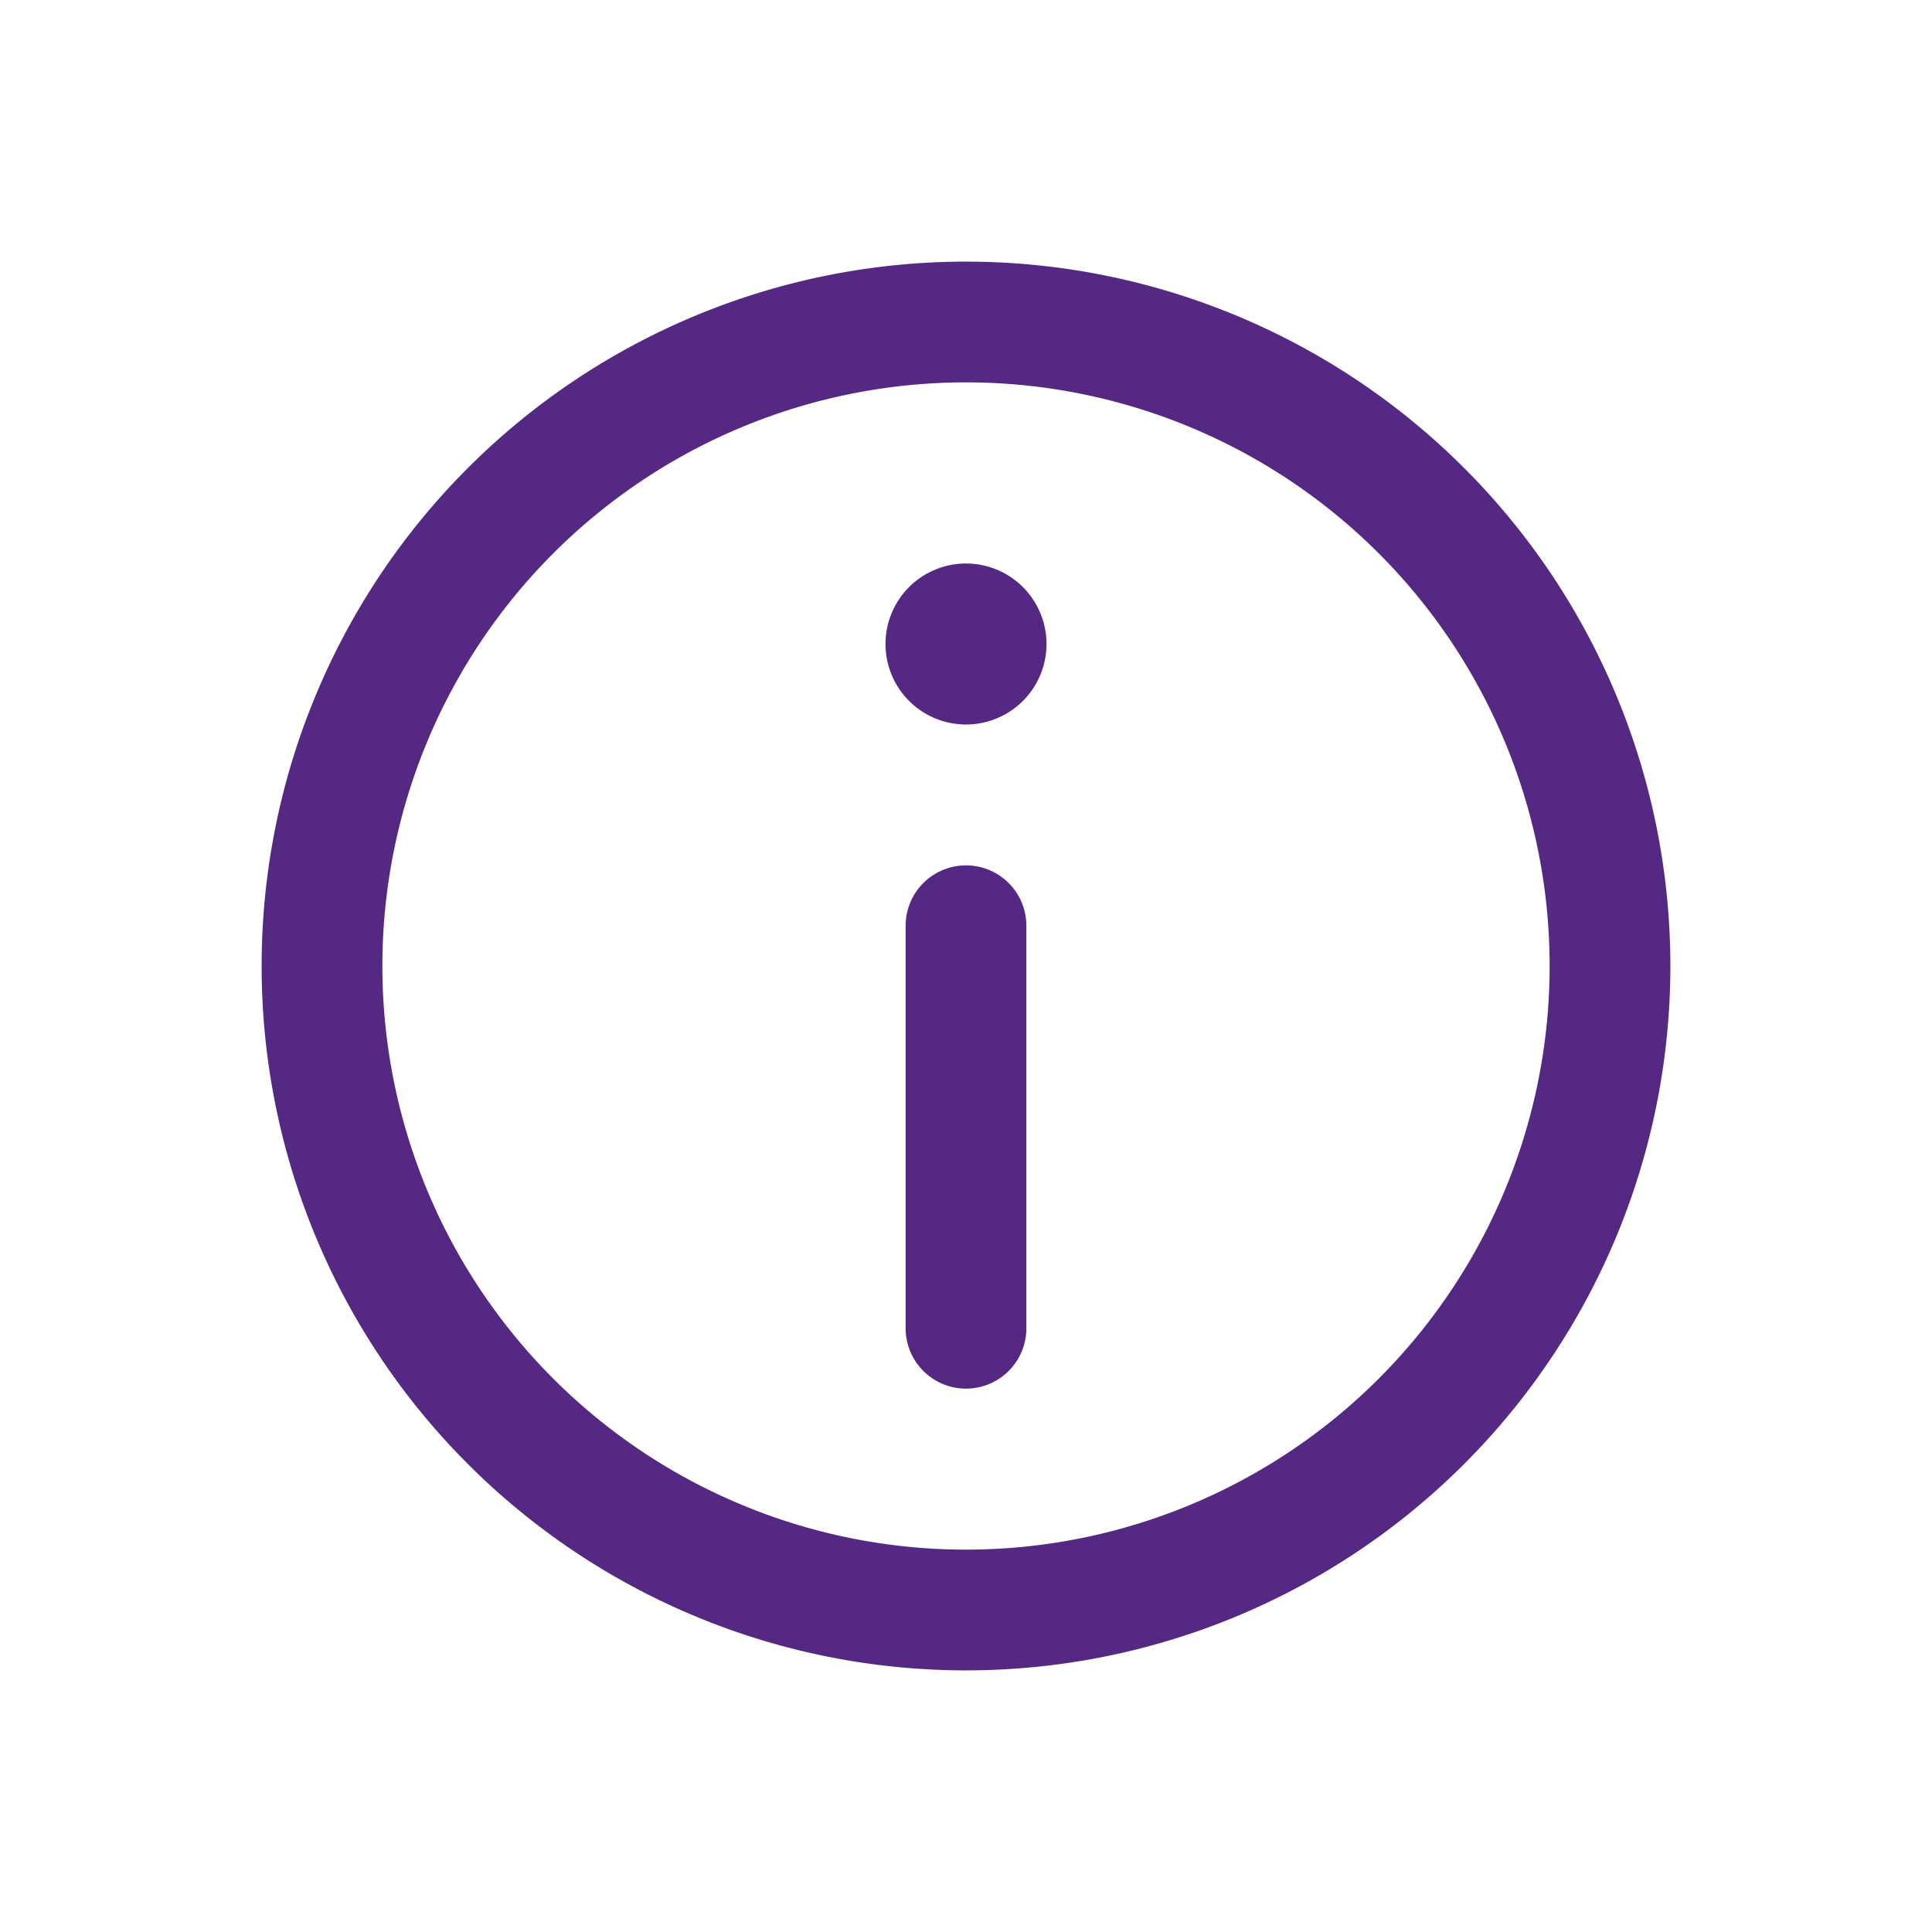
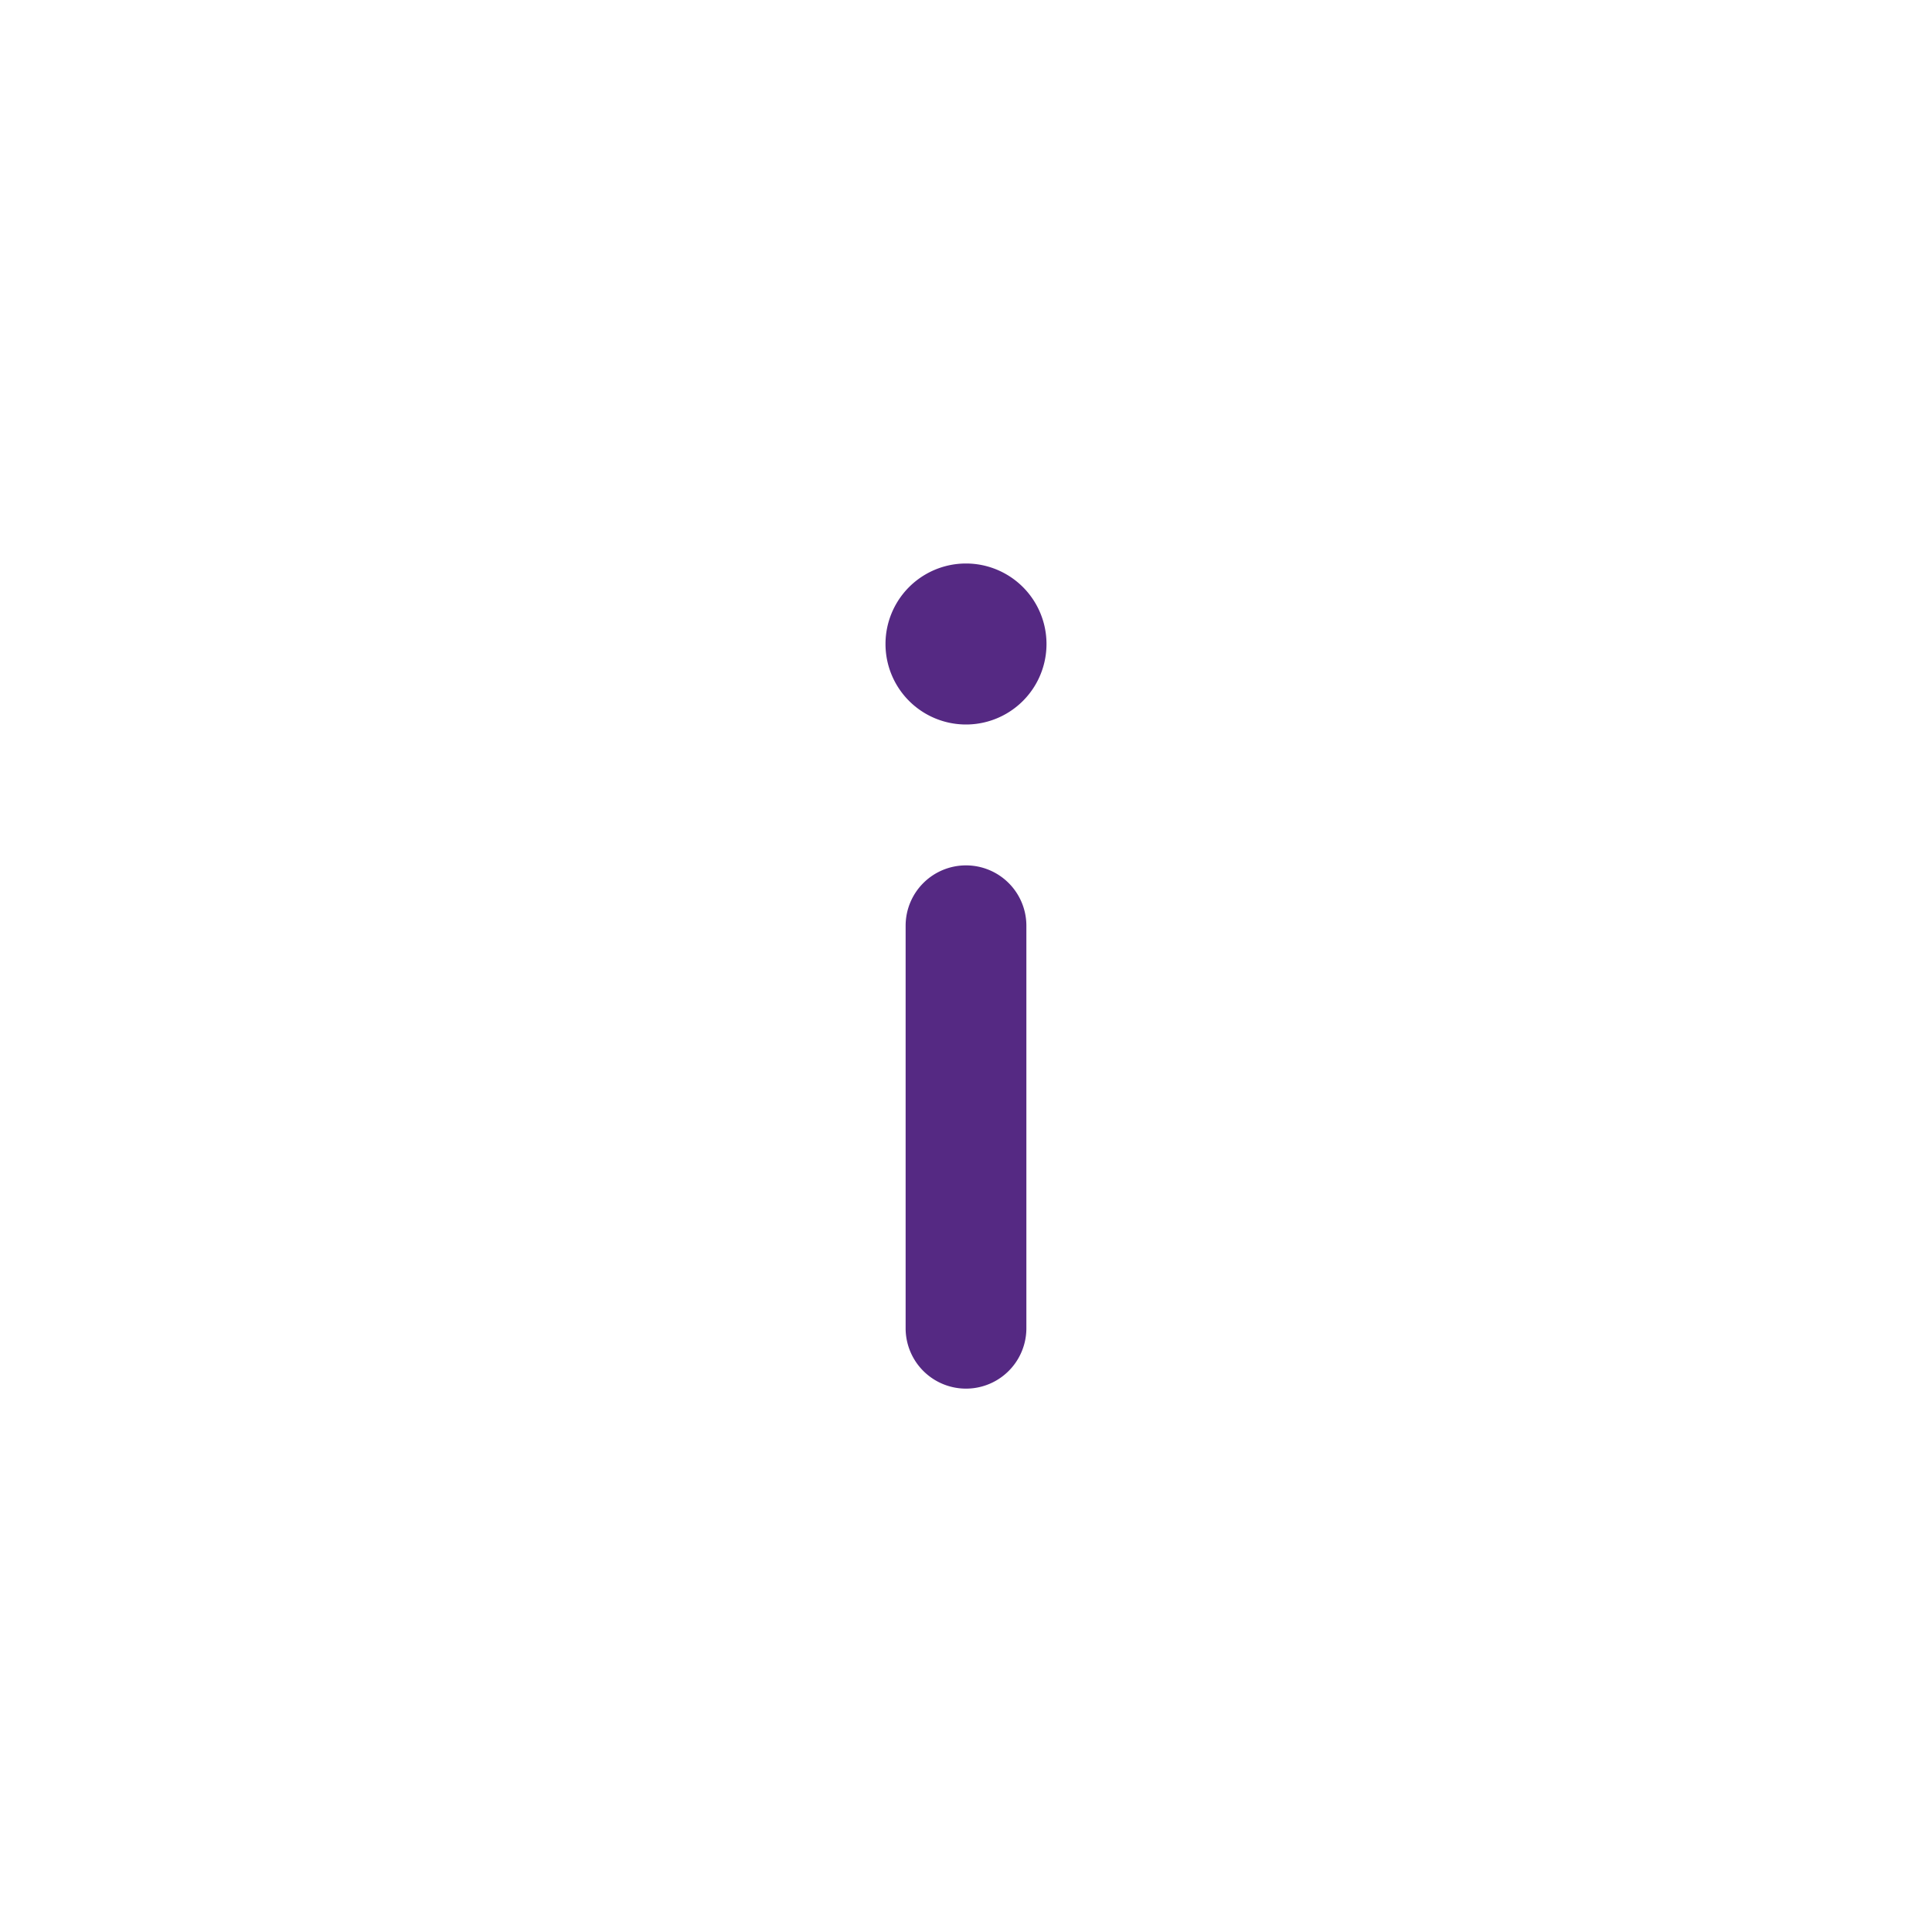
<svg xmlns="http://www.w3.org/2000/svg" width="24" height="24" fill="none">
  <path d="M12 10.75a.75.75 0 0 1 .75.75v5a.75.75 0 0 1-1.5 0v-5a.75.75 0 0 1 .75-.75ZM12 9a1 1 0 1 0 0-2 1 1 0 0 0 0 2Z" fill="#552983" />
-   <path fill-rule="evenodd" clip-rule="evenodd" d="M3.25 12a8.75 8.75 0 1 1 17.5 0 8.75 8.75 0 0 1-17.5 0ZM12 4.75a7.25 7.25 0 1 0 0 14.5 7.25 7.25 0 0 0 0-14.5Z" fill="#552983" />
</svg>